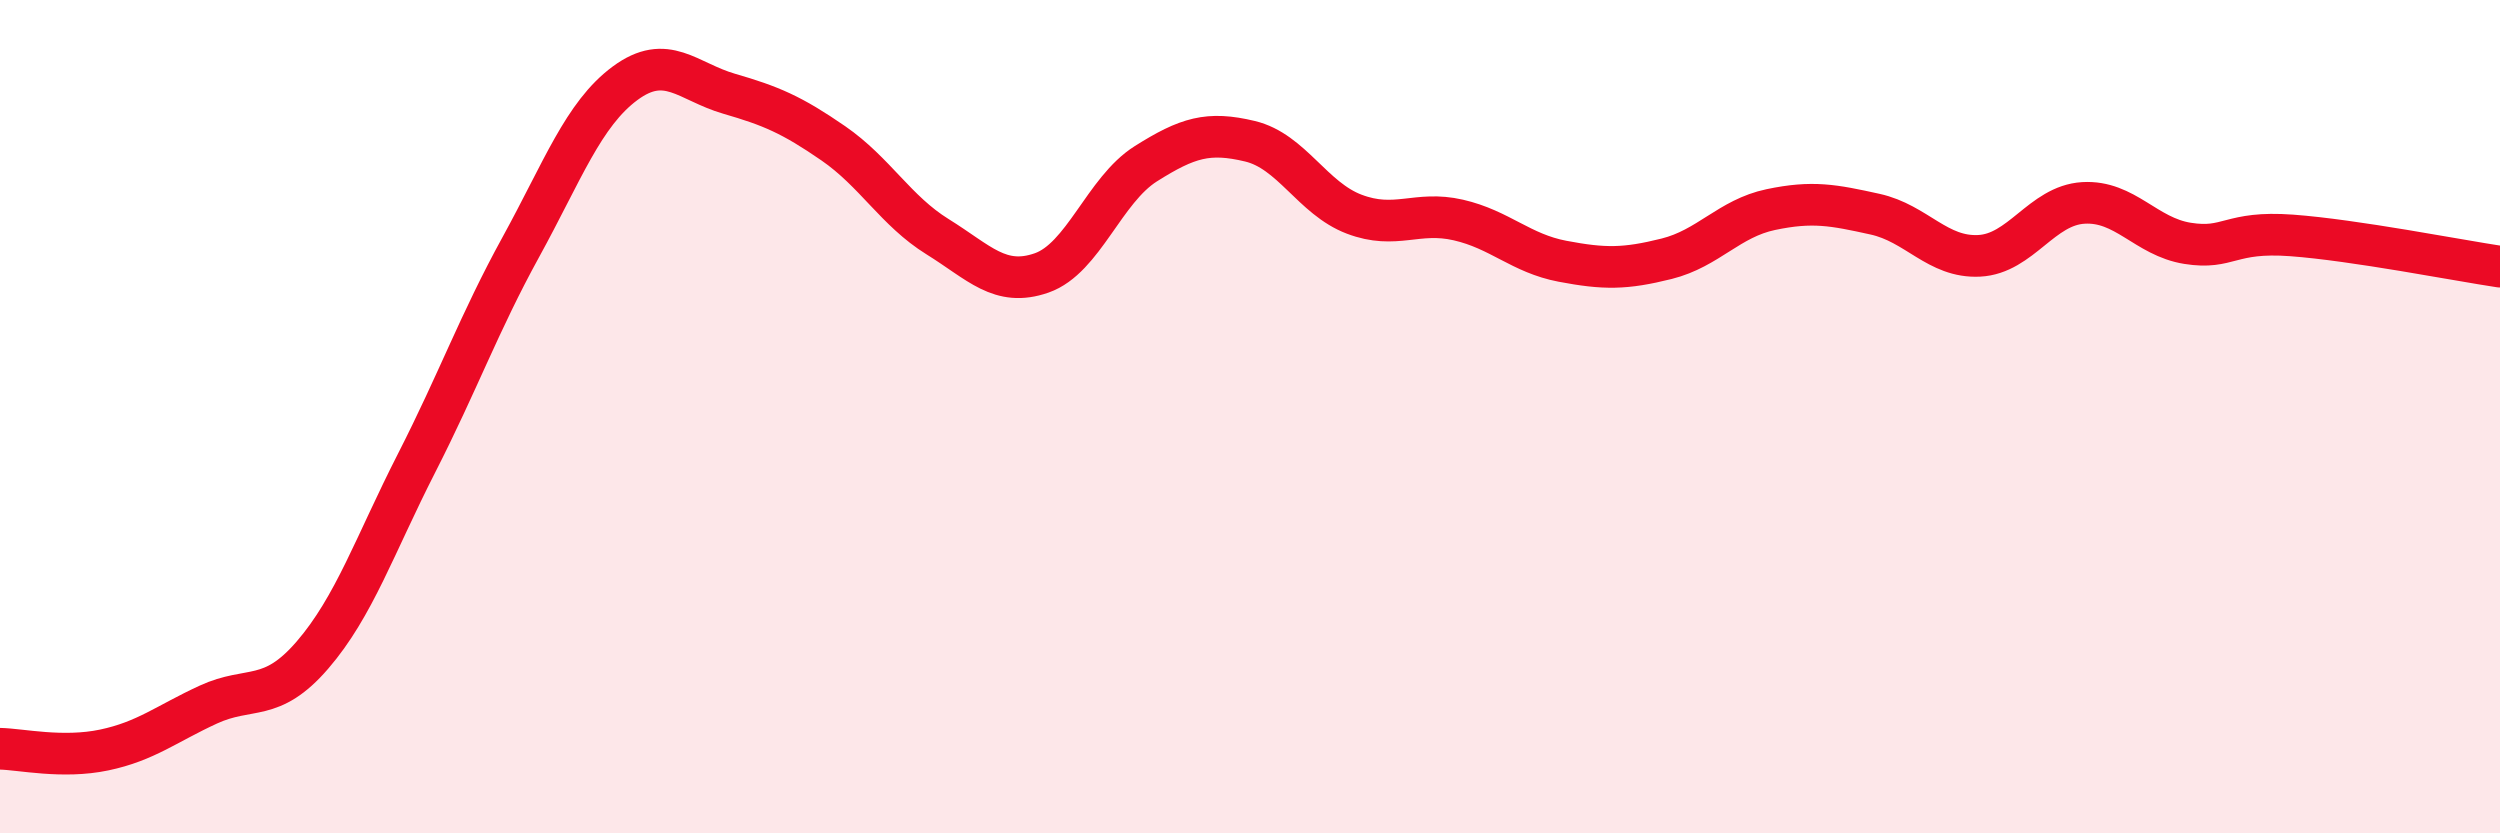
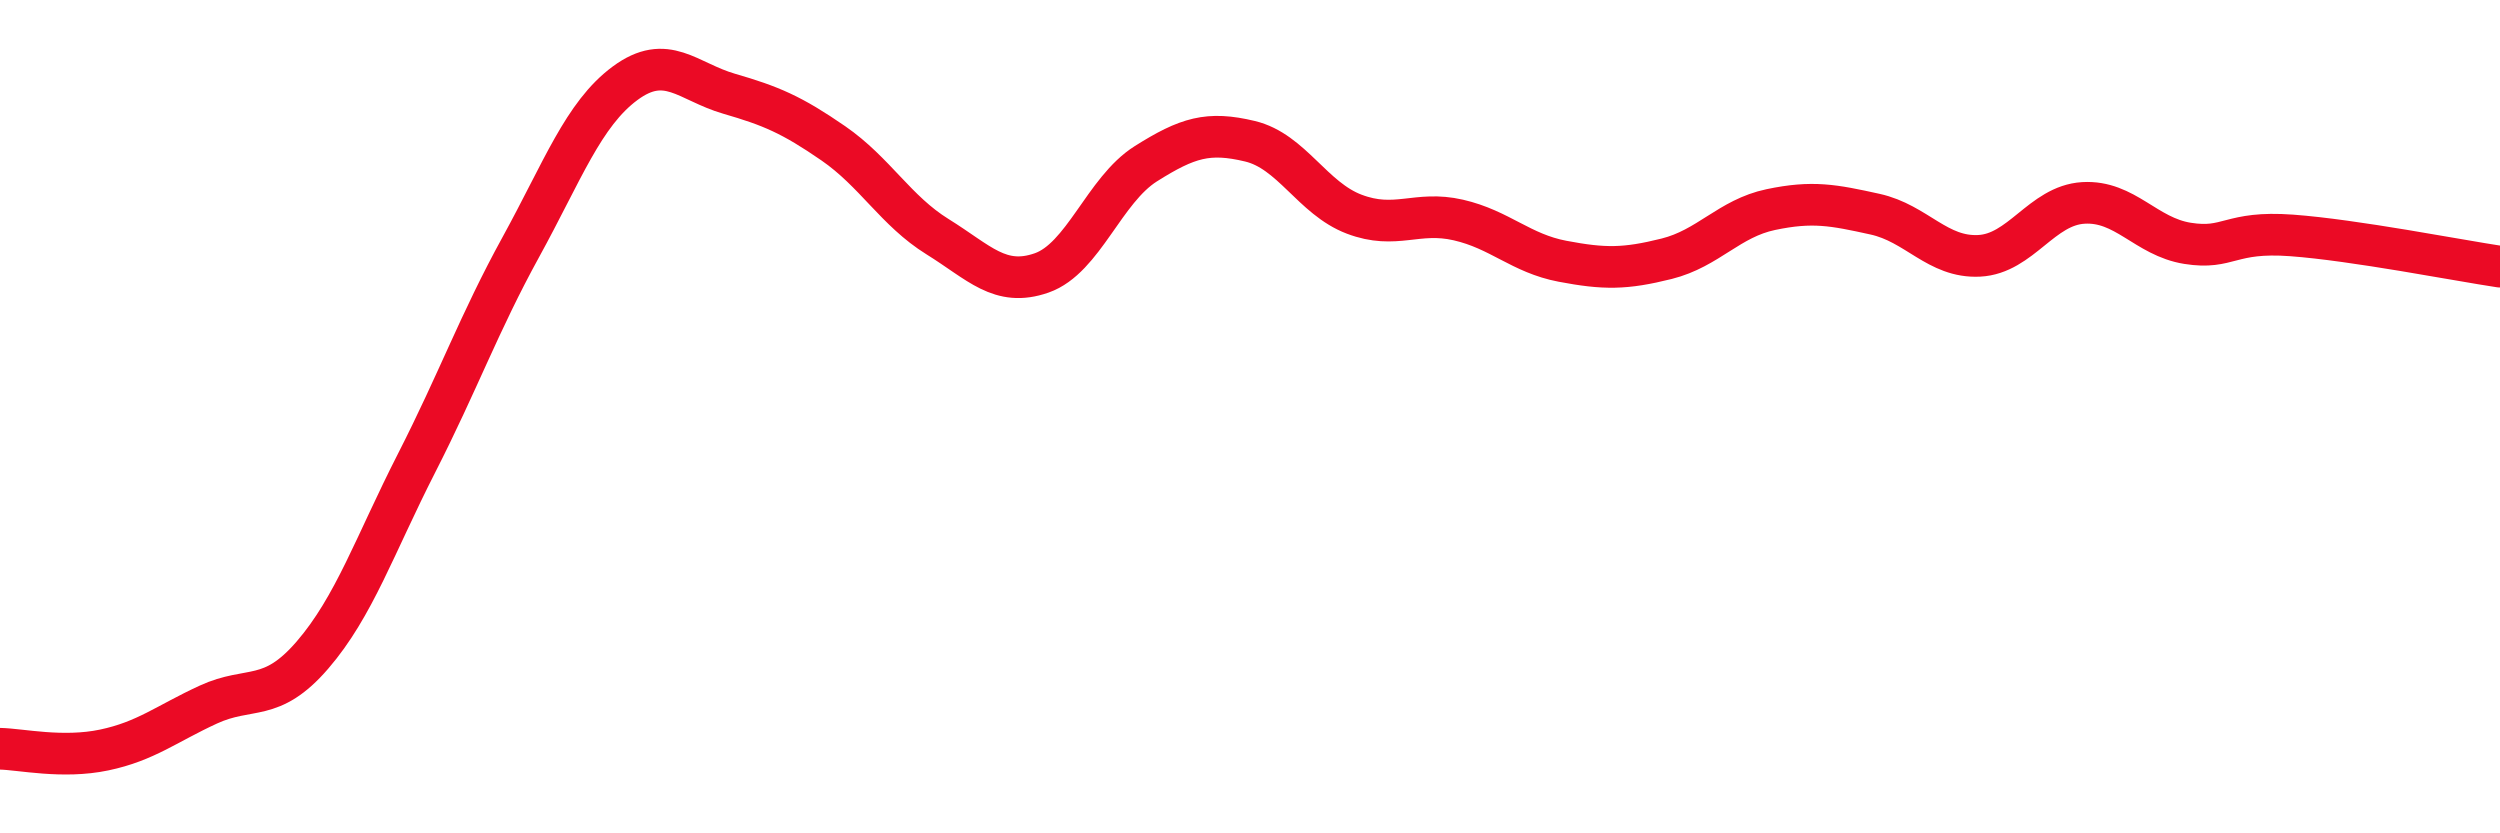
<svg xmlns="http://www.w3.org/2000/svg" width="60" height="20" viewBox="0 0 60 20">
-   <path d="M 0,17.97 C 0.5,17.98 1.5,18.21 2.5,18 C 3.5,17.79 4,17.37 5,16.91 C 6,16.45 6.5,16.88 7.5,15.72 C 8.5,14.56 9,13.07 10,11.11 C 11,9.15 11.5,7.75 12.5,5.93 C 13.5,4.11 14,2.74 15,2 C 16,1.26 16.5,1.96 17.5,2.25 C 18.5,2.54 19,2.75 20,3.44 C 21,4.13 21.5,5.06 22.5,5.68 C 23.5,6.3 24,6.9 25,6.55 C 26,6.2 26.5,4.56 27.5,3.93 C 28.5,3.3 29,3.15 30,3.39 C 31,3.63 31.5,4.76 32.5,5.14 C 33.5,5.52 34,5.05 35,5.28 C 36,5.51 36.5,6.08 37.5,6.27 C 38.5,6.46 39,6.46 40,6.21 C 41,5.96 41.5,5.24 42.5,5.03 C 43.5,4.82 44,4.92 45,5.14 C 46,5.36 46.5,6.19 47.5,6.14 C 48.5,6.09 49,4.93 50,4.87 C 51,4.81 51.5,5.68 52.5,5.84 C 53.5,6 53.5,5.54 55,5.65 C 56.5,5.76 59,6.25 60,6.4L60 20L0 20Z" fill="#EB0A25" opacity="0.1" stroke-linecap="round" stroke-linejoin="round" />
  <path d="M 0,17.97 C 0.5,17.98 1.5,18.21 2.5,18 C 3.5,17.79 4,17.37 5,16.91 C 6,16.45 6.5,16.88 7.5,15.72 C 8.5,14.56 9,13.07 10,11.11 C 11,9.15 11.5,7.75 12.5,5.93 C 13.5,4.11 14,2.74 15,2 C 16,1.26 16.5,1.96 17.5,2.25 C 18.5,2.54 19,2.75 20,3.44 C 21,4.13 21.5,5.06 22.5,5.68 C 23.5,6.3 24,6.9 25,6.55 C 26,6.2 26.5,4.56 27.5,3.93 C 28.5,3.3 29,3.15 30,3.39 C 31,3.63 31.5,4.76 32.5,5.14 C 33.5,5.52 34,5.05 35,5.28 C 36,5.51 36.5,6.08 37.5,6.27 C 38.5,6.46 39,6.46 40,6.21 C 41,5.96 41.5,5.24 42.5,5.03 C 43.5,4.82 44,4.92 45,5.14 C 46,5.36 46.5,6.19 47.5,6.14 C 48.5,6.09 49,4.93 50,4.87 C 51,4.81 51.5,5.68 52.5,5.84 C 53.5,6 53.5,5.54 55,5.65 C 56.5,5.76 59,6.25 60,6.4" stroke="#EB0A25" stroke-width="1" fill="none" stroke-linecap="round" stroke-linejoin="round" />
</svg>